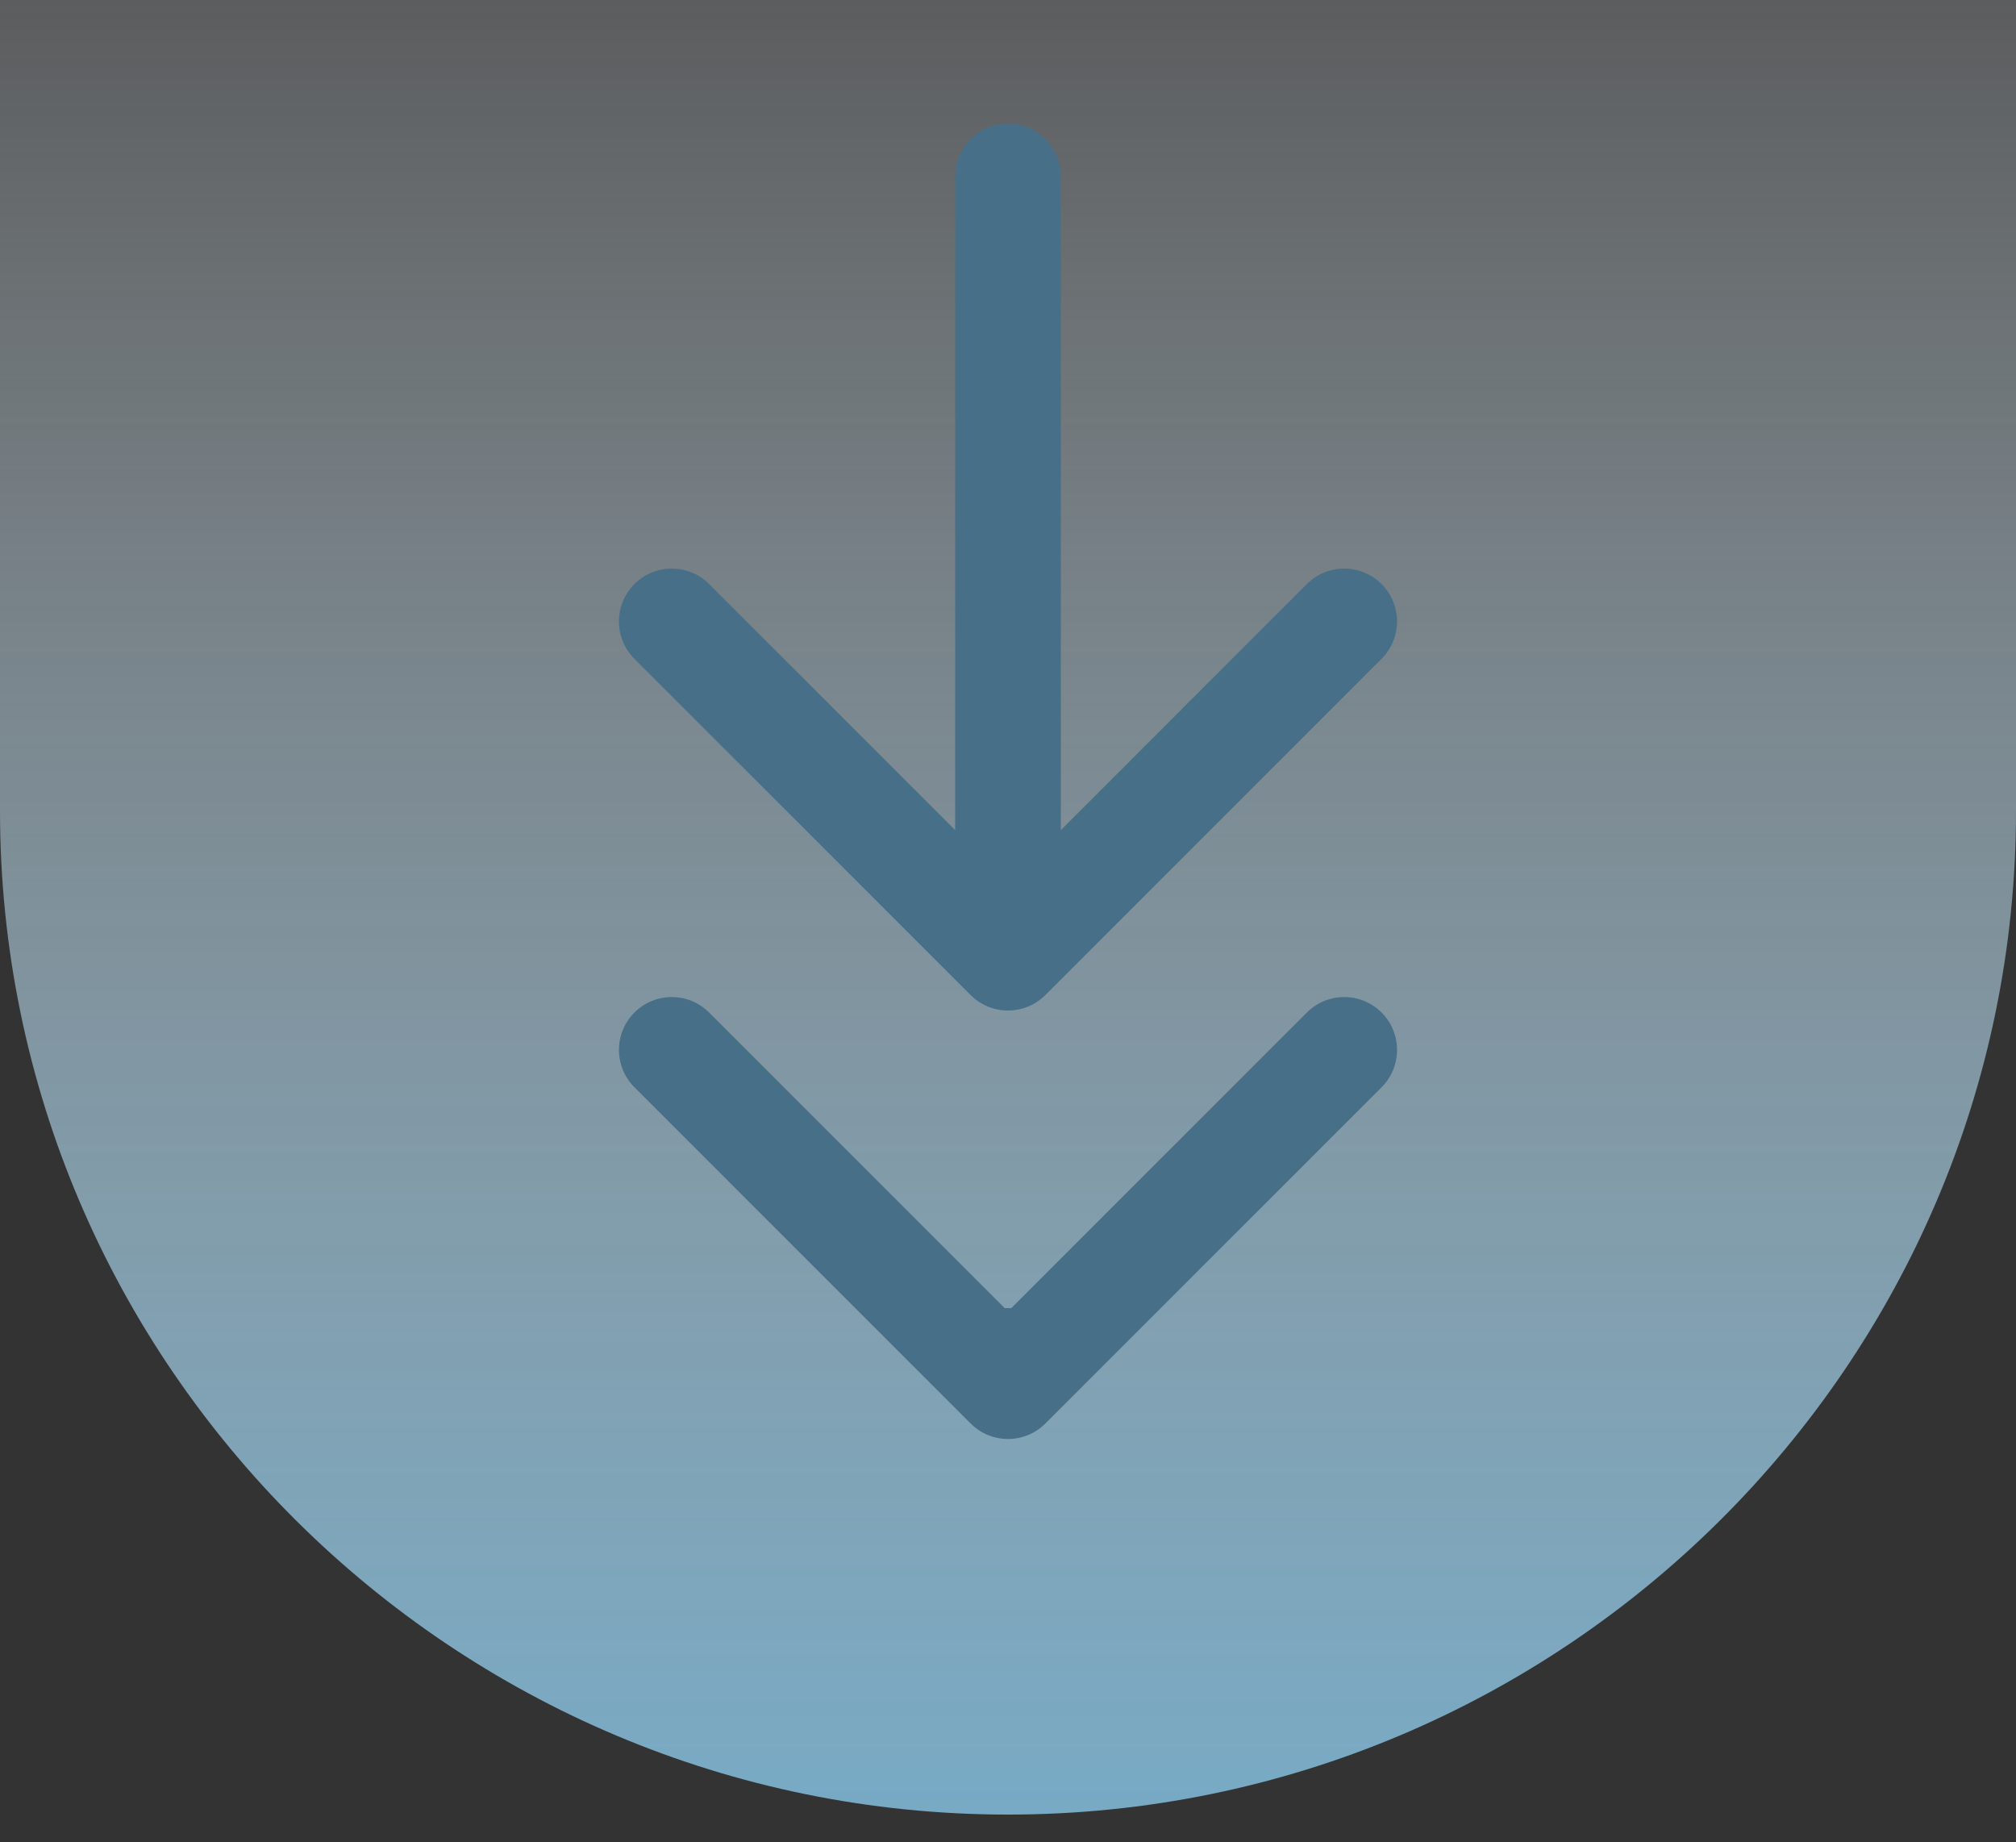
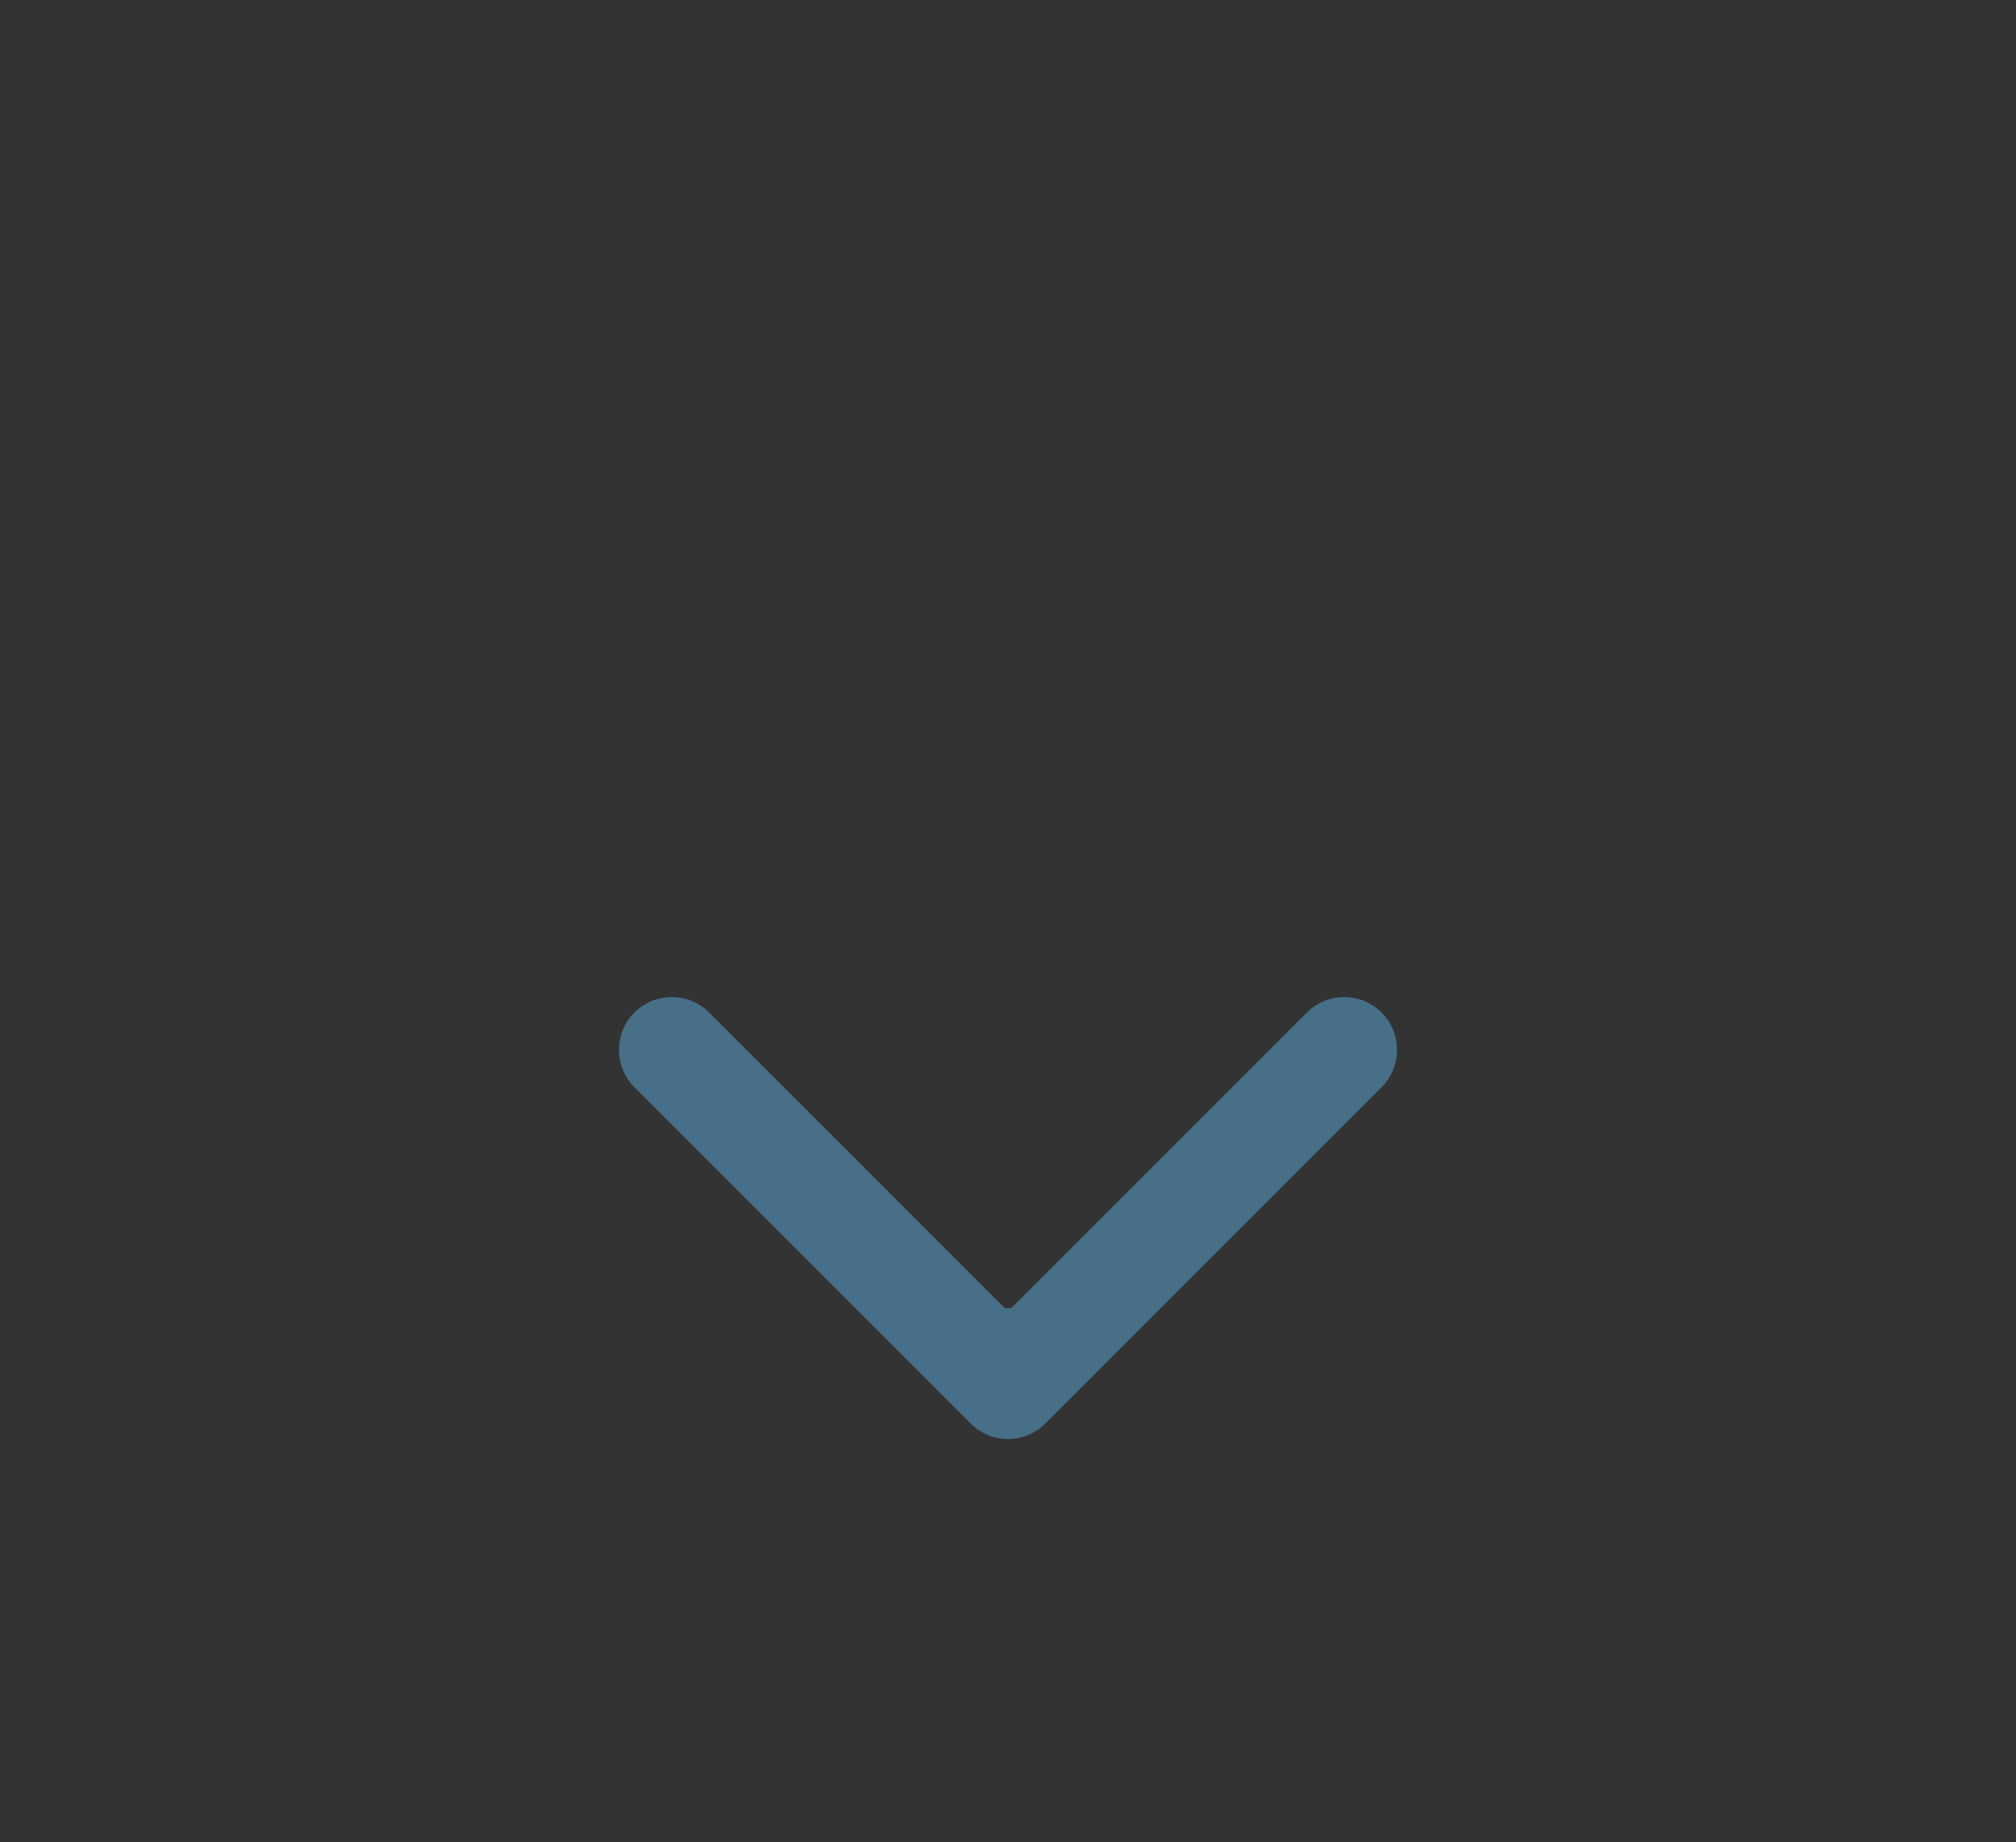
<svg xmlns="http://www.w3.org/2000/svg" width="58" height="53" viewBox="0 0 58 53" fill="none">
  <rect x="0" y="0" width="58" height="53" fill="#333333" stroke="none" />
-   <path d="M0 0H58V23.321C58 39.27 44.95 52.2 29 52.2C13.05 52.2 0 39.27 0 23.321V0Z" fill="url(#paint0_linear_431_1426)" />
  <path d="M30.52 39.15C30.52 38.311 29.839 37.63 29 37.63C28.161 37.63 27.48 38.311 27.48 39.15L30.52 39.15ZM27.925 40.95C28.519 41.544 29.481 41.544 30.075 40.95L39.748 31.277C40.341 30.684 40.341 29.721 39.748 29.128C39.154 28.534 38.192 28.534 37.598 29.128L29 37.726L20.402 29.128C19.808 28.534 18.846 28.534 18.252 29.128C17.659 29.721 17.659 30.684 18.252 31.277L27.925 40.95ZM27.48 39.15L27.48 39.875L30.52 39.875L30.52 39.15L27.48 39.15Z" fill="#476F87" />
-   <path d="M30.52 5.075C30.52 4.236 29.839 3.555 29 3.555C28.161 3.555 27.48 4.236 27.48 5.075L30.52 5.075ZM27.925 28.625C28.519 29.218 29.481 29.218 30.075 28.625L39.748 18.952C40.341 18.358 40.341 17.396 39.748 16.802C39.154 16.209 38.192 16.209 37.598 16.802L29 25.4L20.402 16.802C19.808 16.209 18.846 16.209 18.252 16.802C17.659 17.396 17.659 18.358 18.252 18.952L27.925 28.625ZM27.48 5.075L27.48 27.55L30.52 27.55L30.52 5.075L27.48 5.075Z" fill="#476F87" />
  <defs>
    <linearGradient id="paint0_linear_431_1426" x1="29" y1="-10" x2="29" y2="52.2" gradientUnits="userSpaceOnUse">
      <stop stop-color="#FDFEFF" stop-opacity="0.07" />
      <stop offset="1" stop-color="#78AAC5" />
    </linearGradient>
  </defs>
</svg>